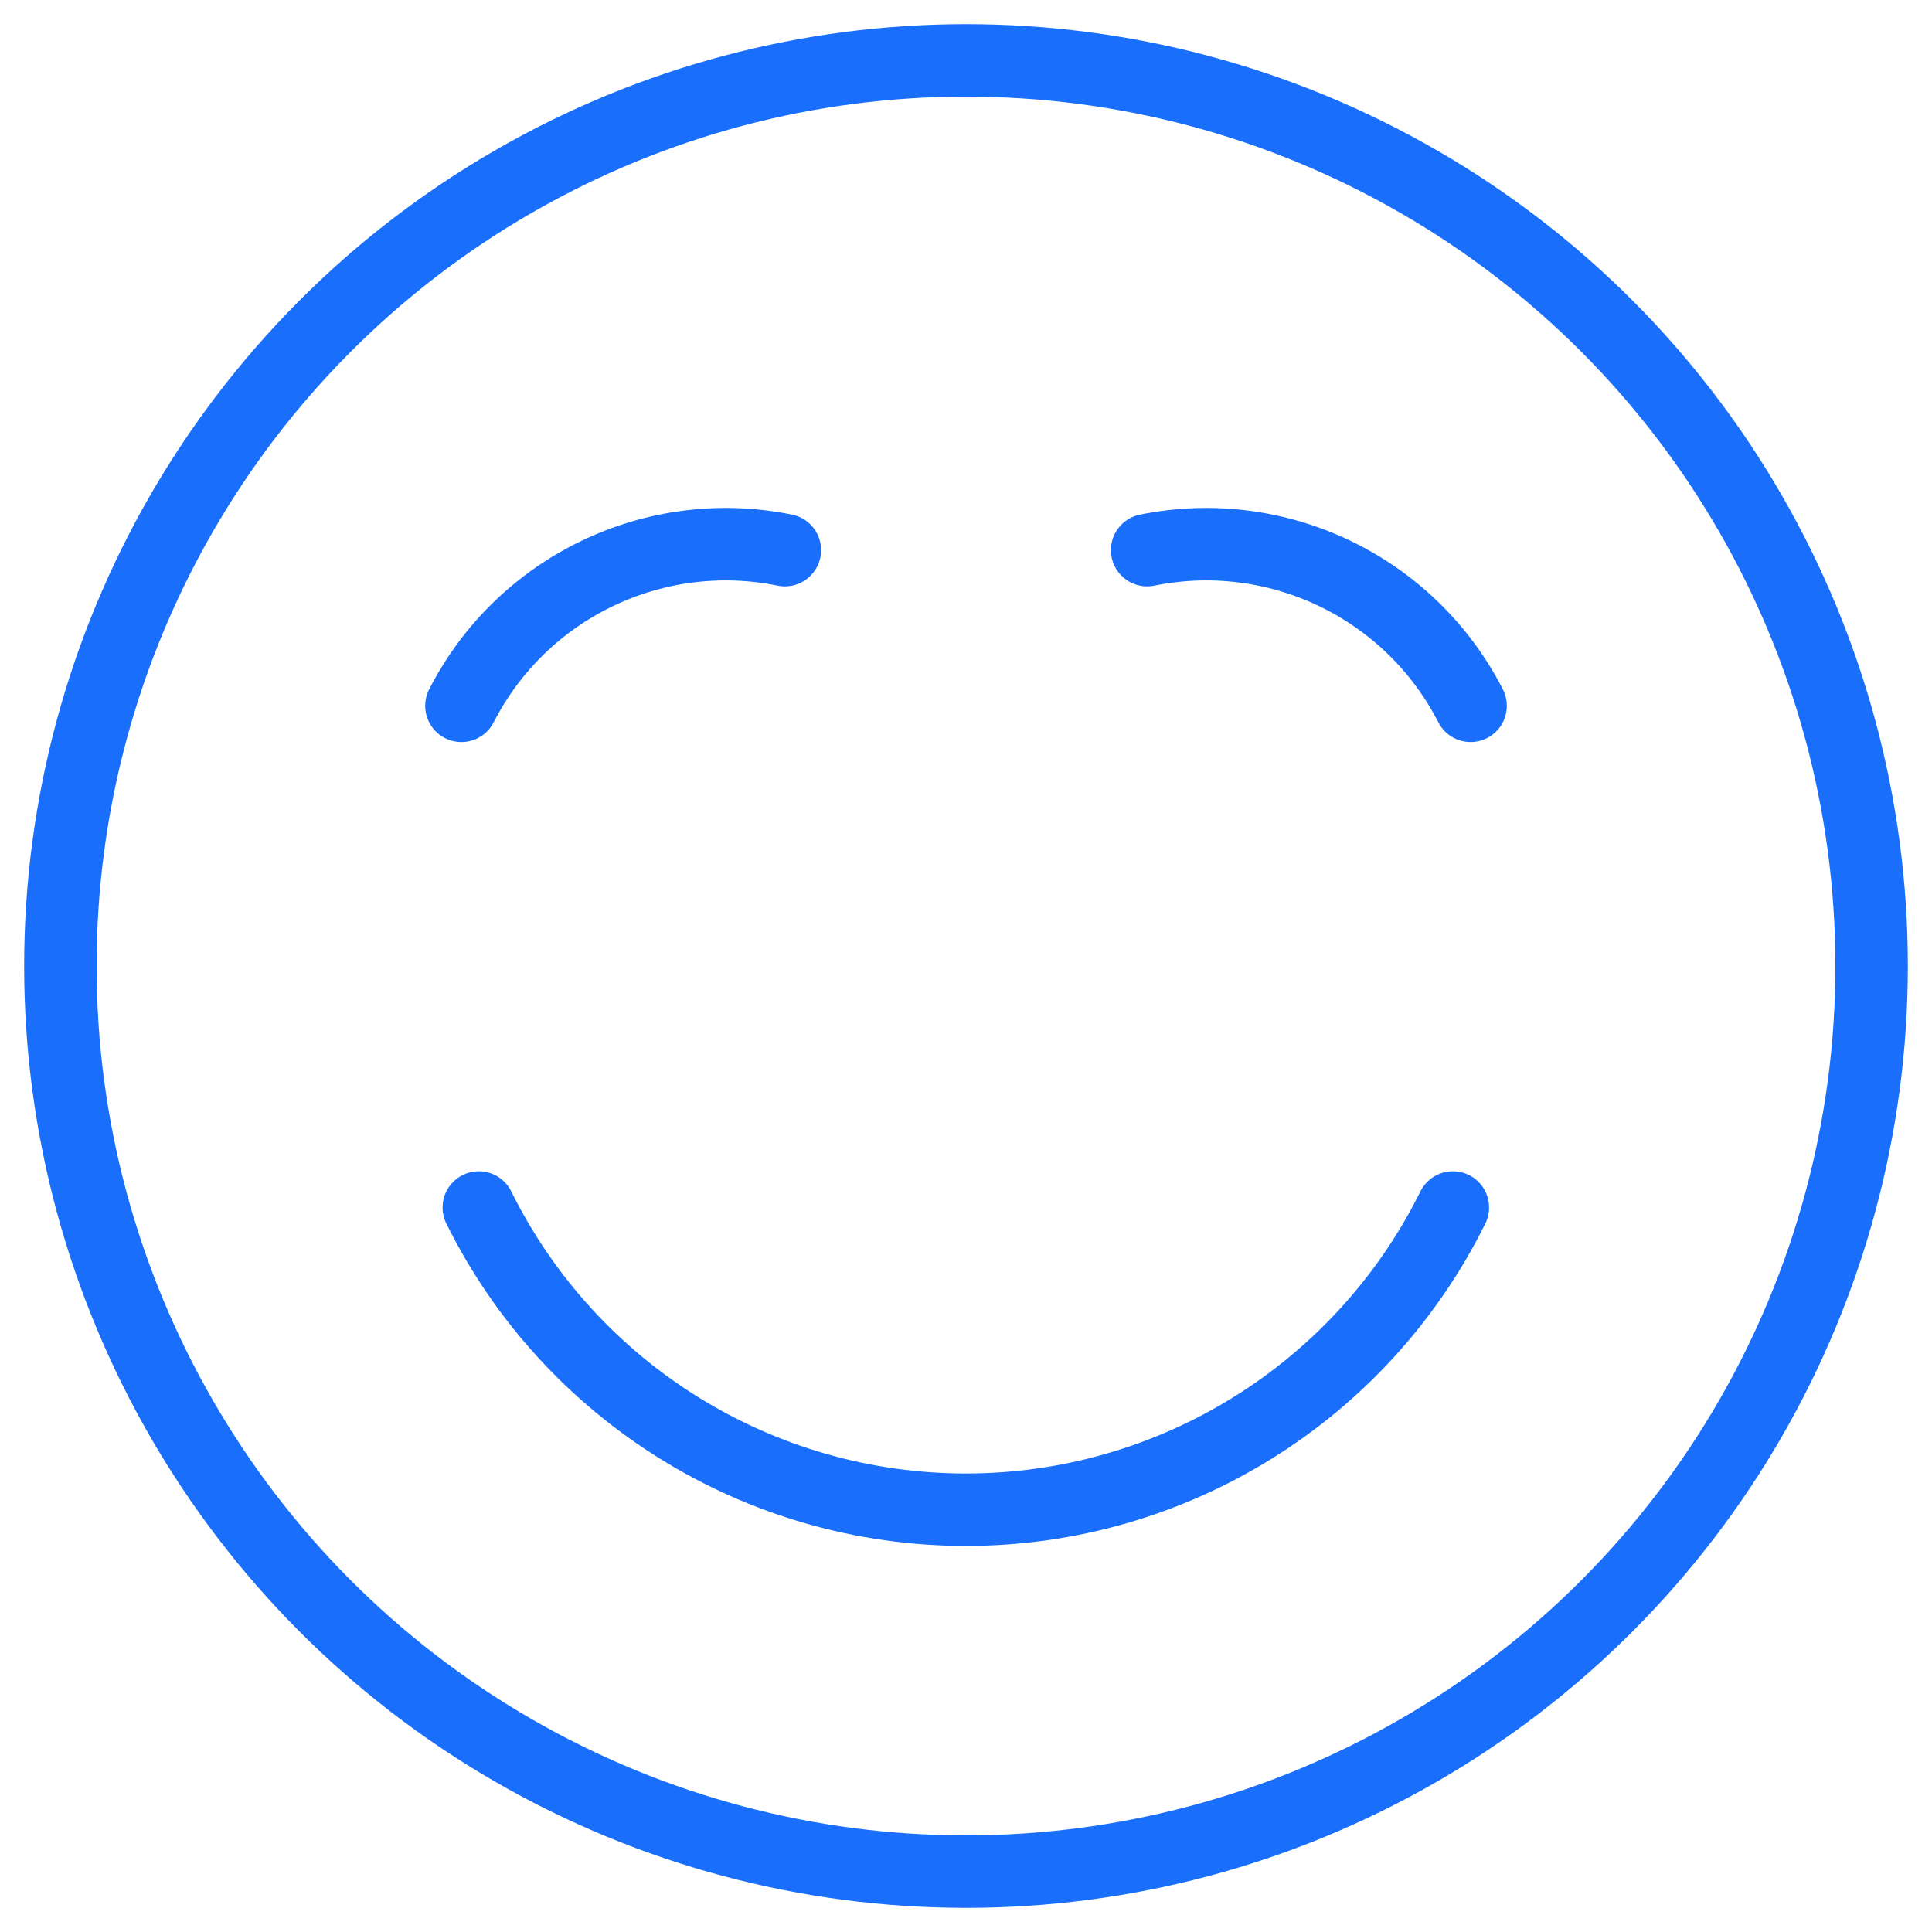
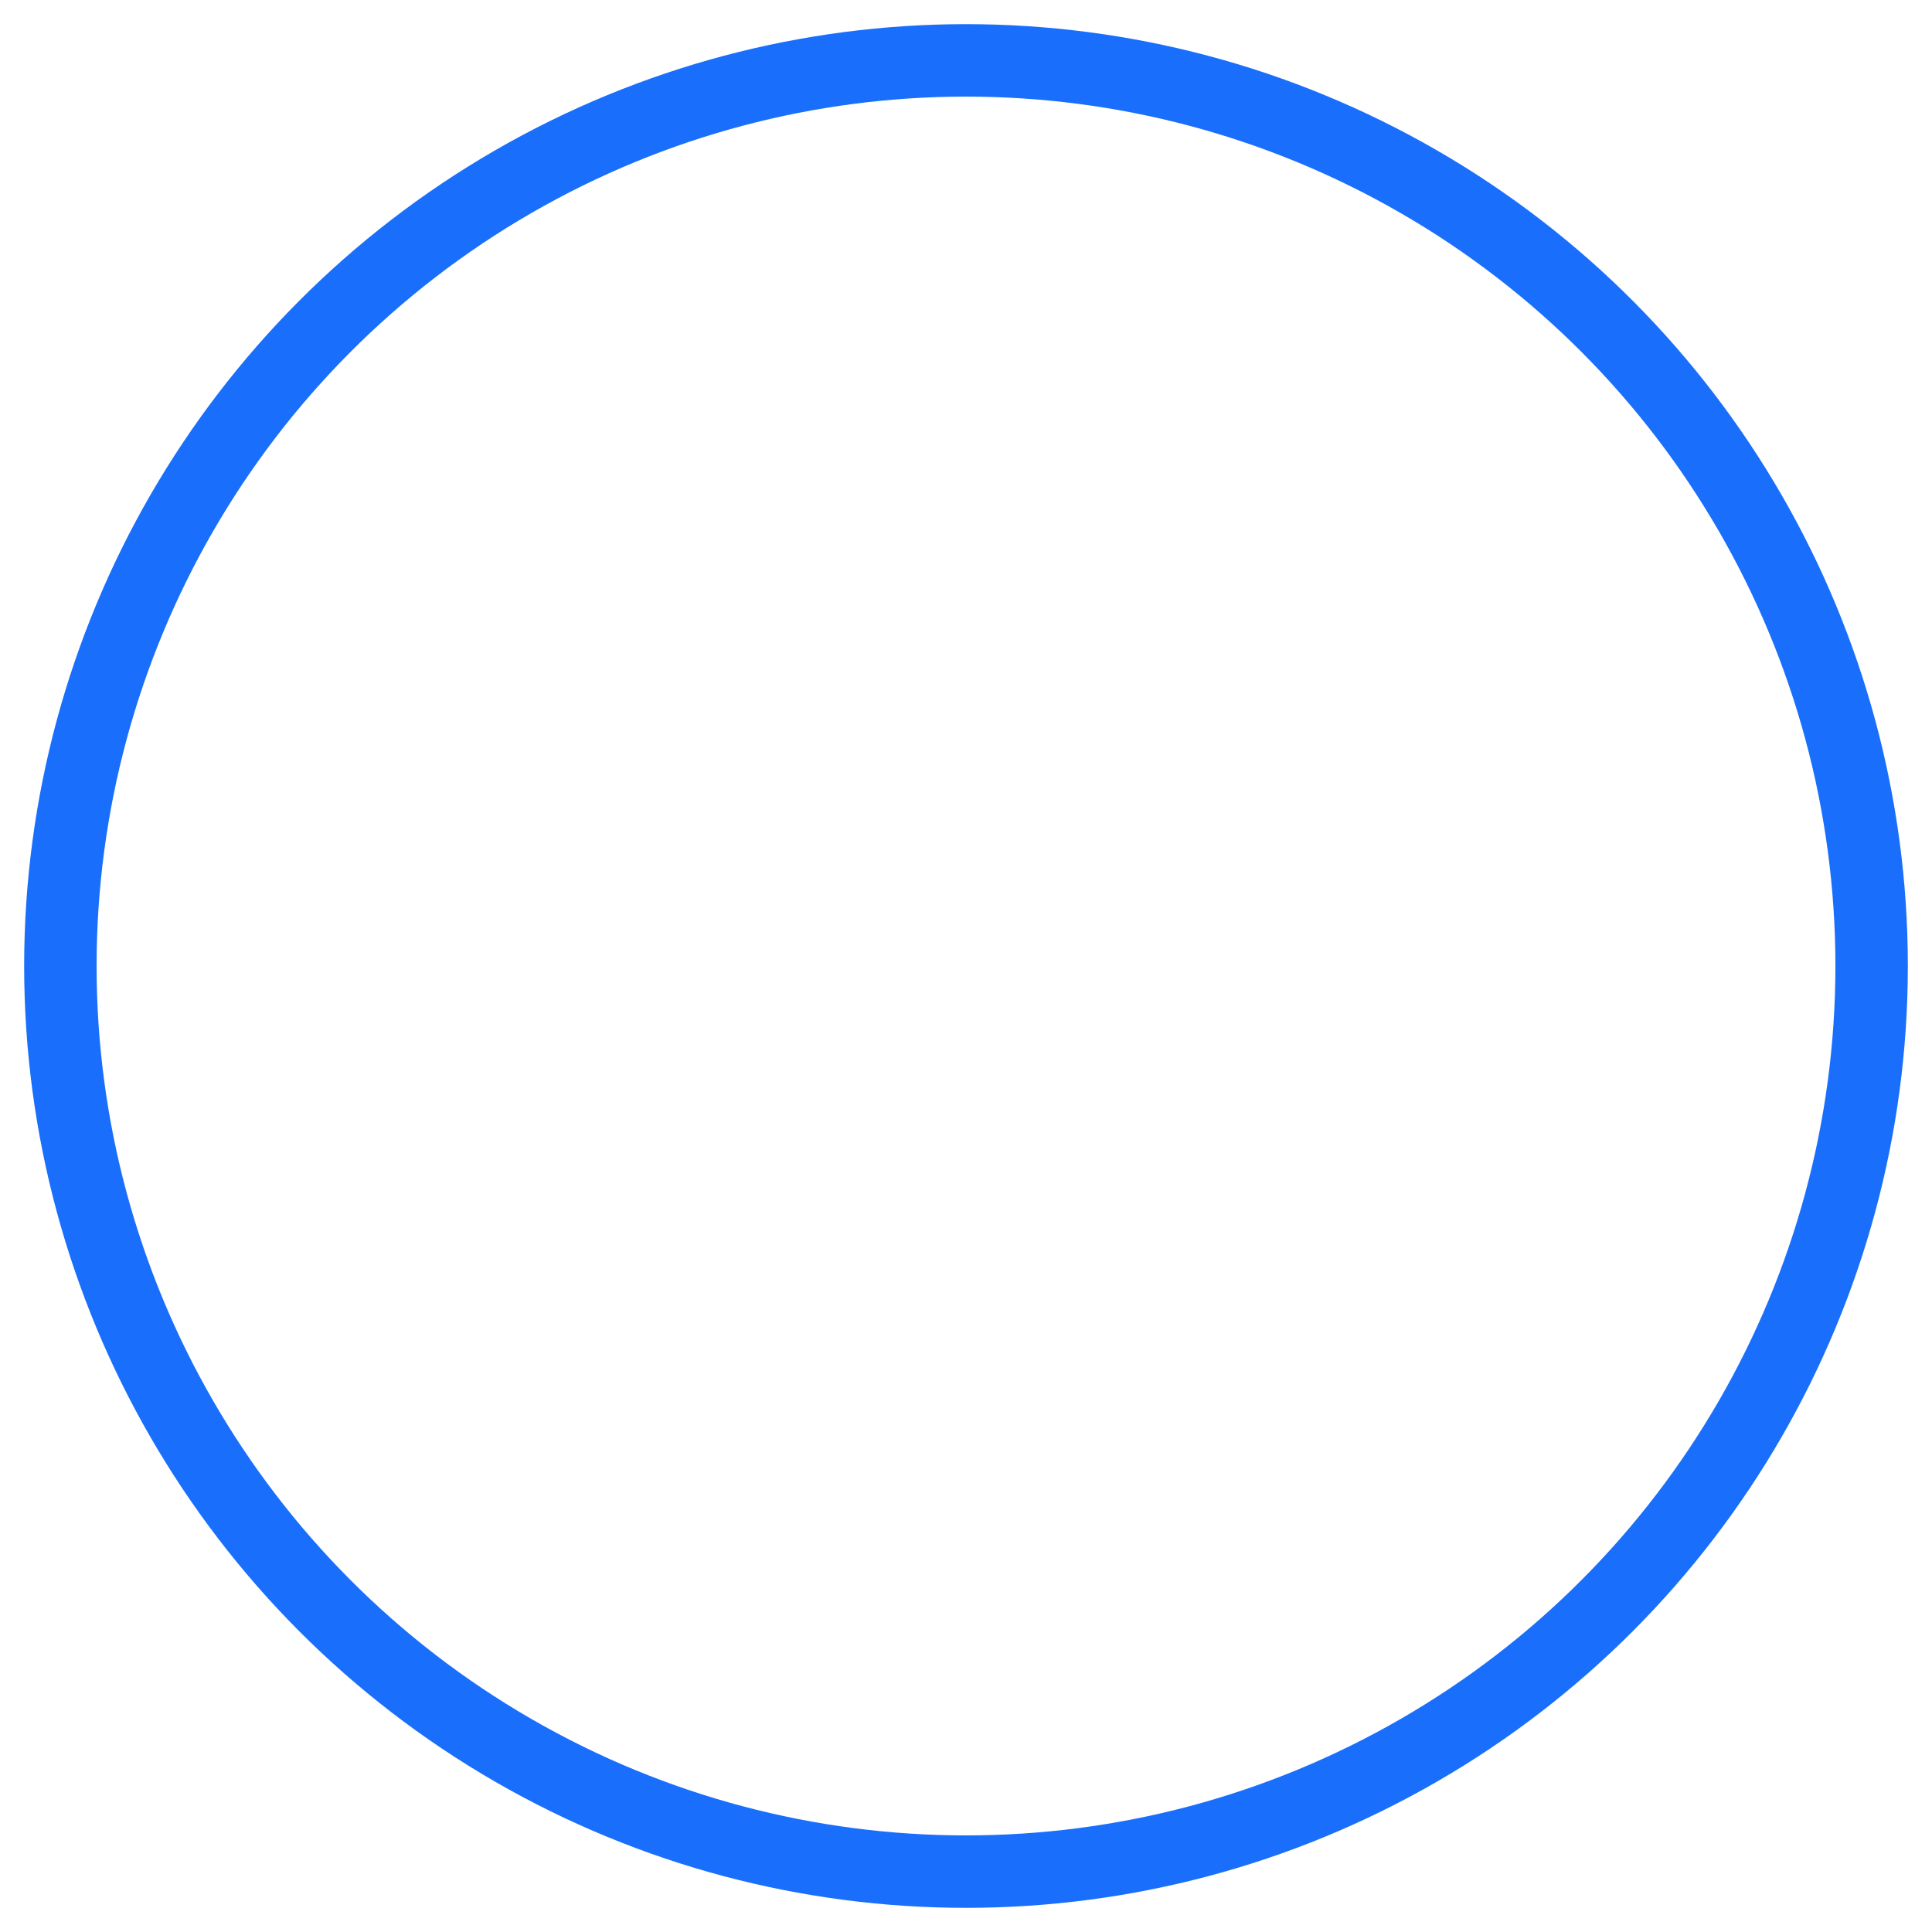
<svg xmlns="http://www.w3.org/2000/svg" width="40" height="40" viewBox="0 0 40 40">
  <g fill="none" fill-rule="evenodd" stroke-linecap="round" stroke-linejoin="round">
    <g stroke="#196FFB" stroke-width="1.5">
      <g transform="translate(-221 -1751) translate(222 1752)">
        <circle cx="19" cy="19" r="18.75" />
-         <path d="M29.08 24c-1.899 3.832-5.806 6.257-10.083 6.257S10.812 27.832 8.913 24M15.25 10.39c-2.702-.549-5.44.769-6.697 3.223M22.75 10.39c2.702-.549 5.44.769 6.697 3.223" />
      </g>
    </g>
  </g>
</svg>